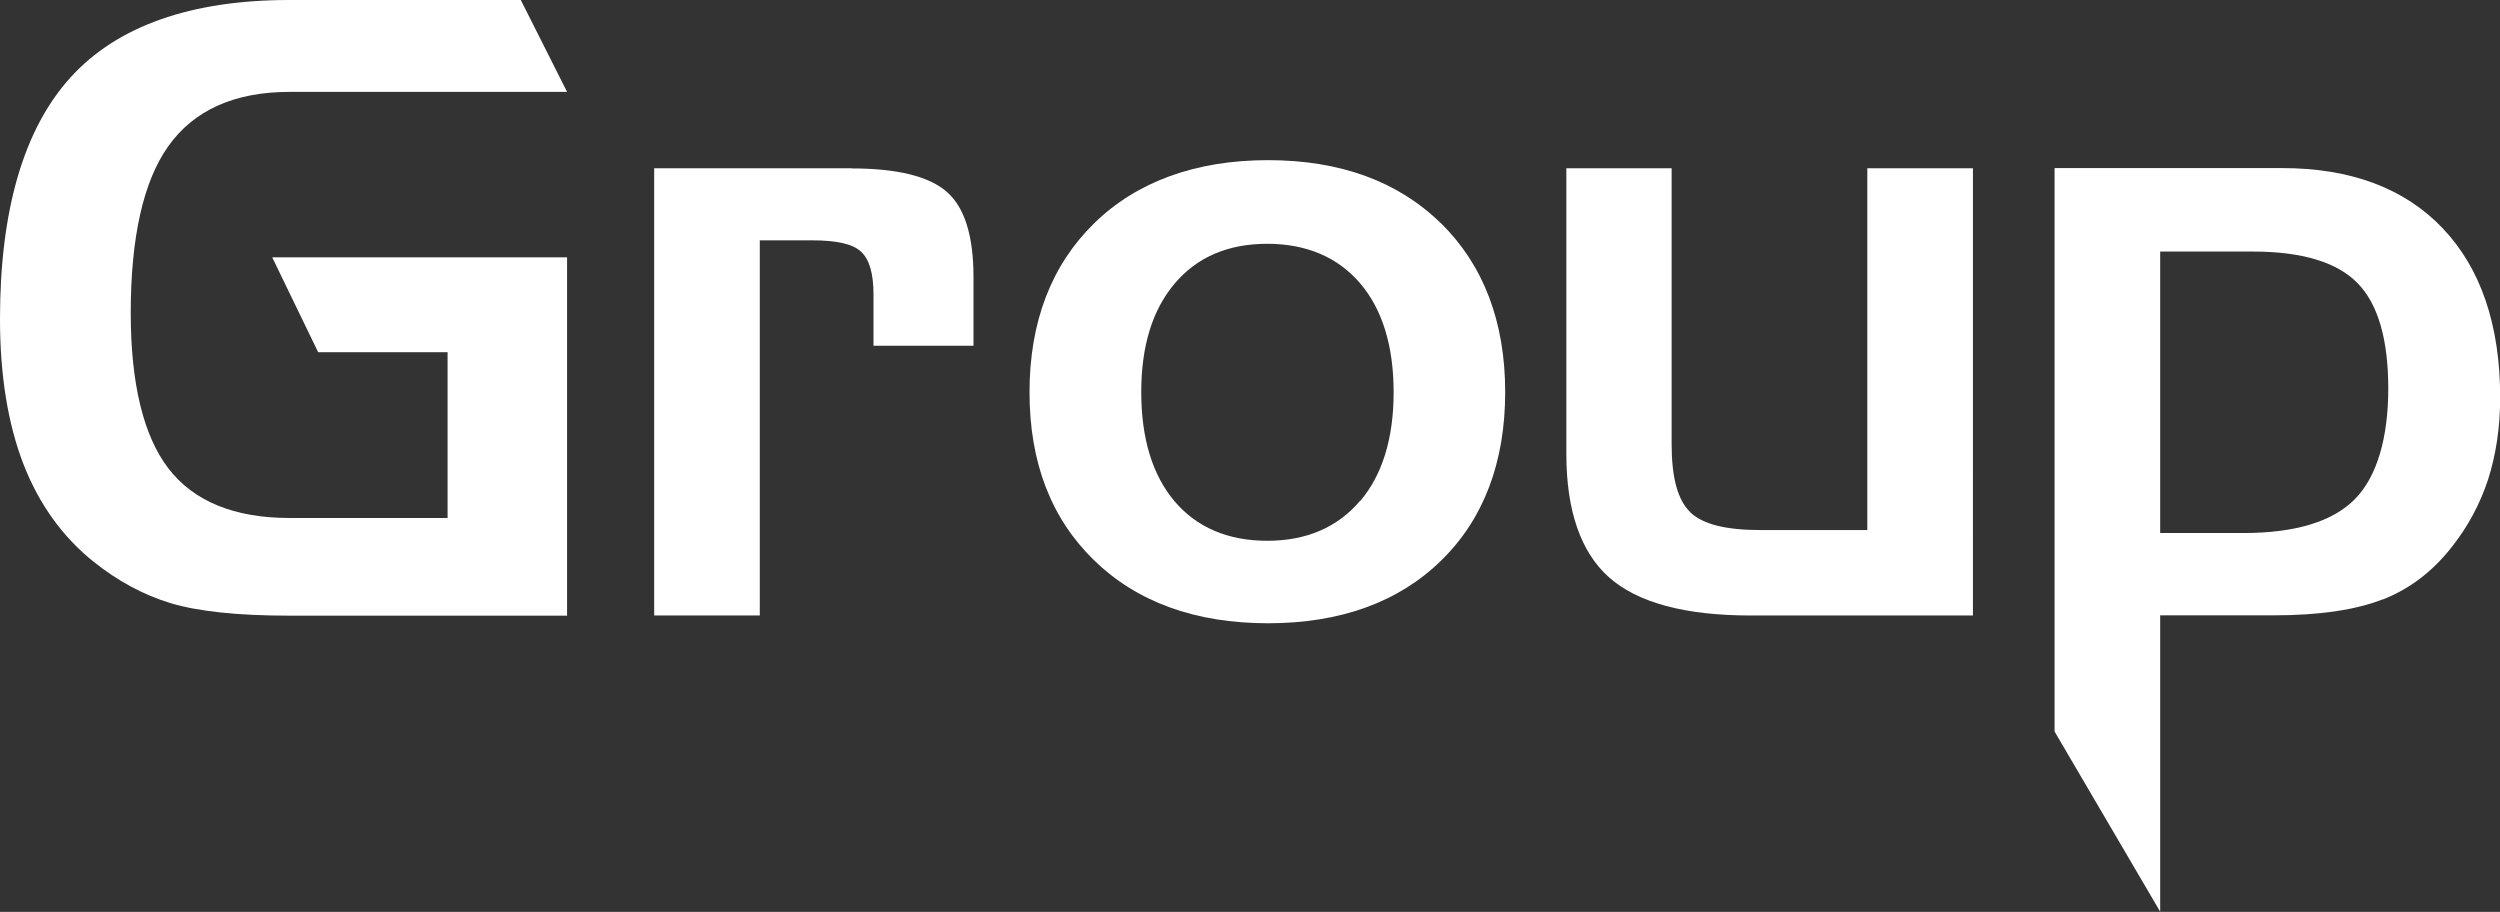
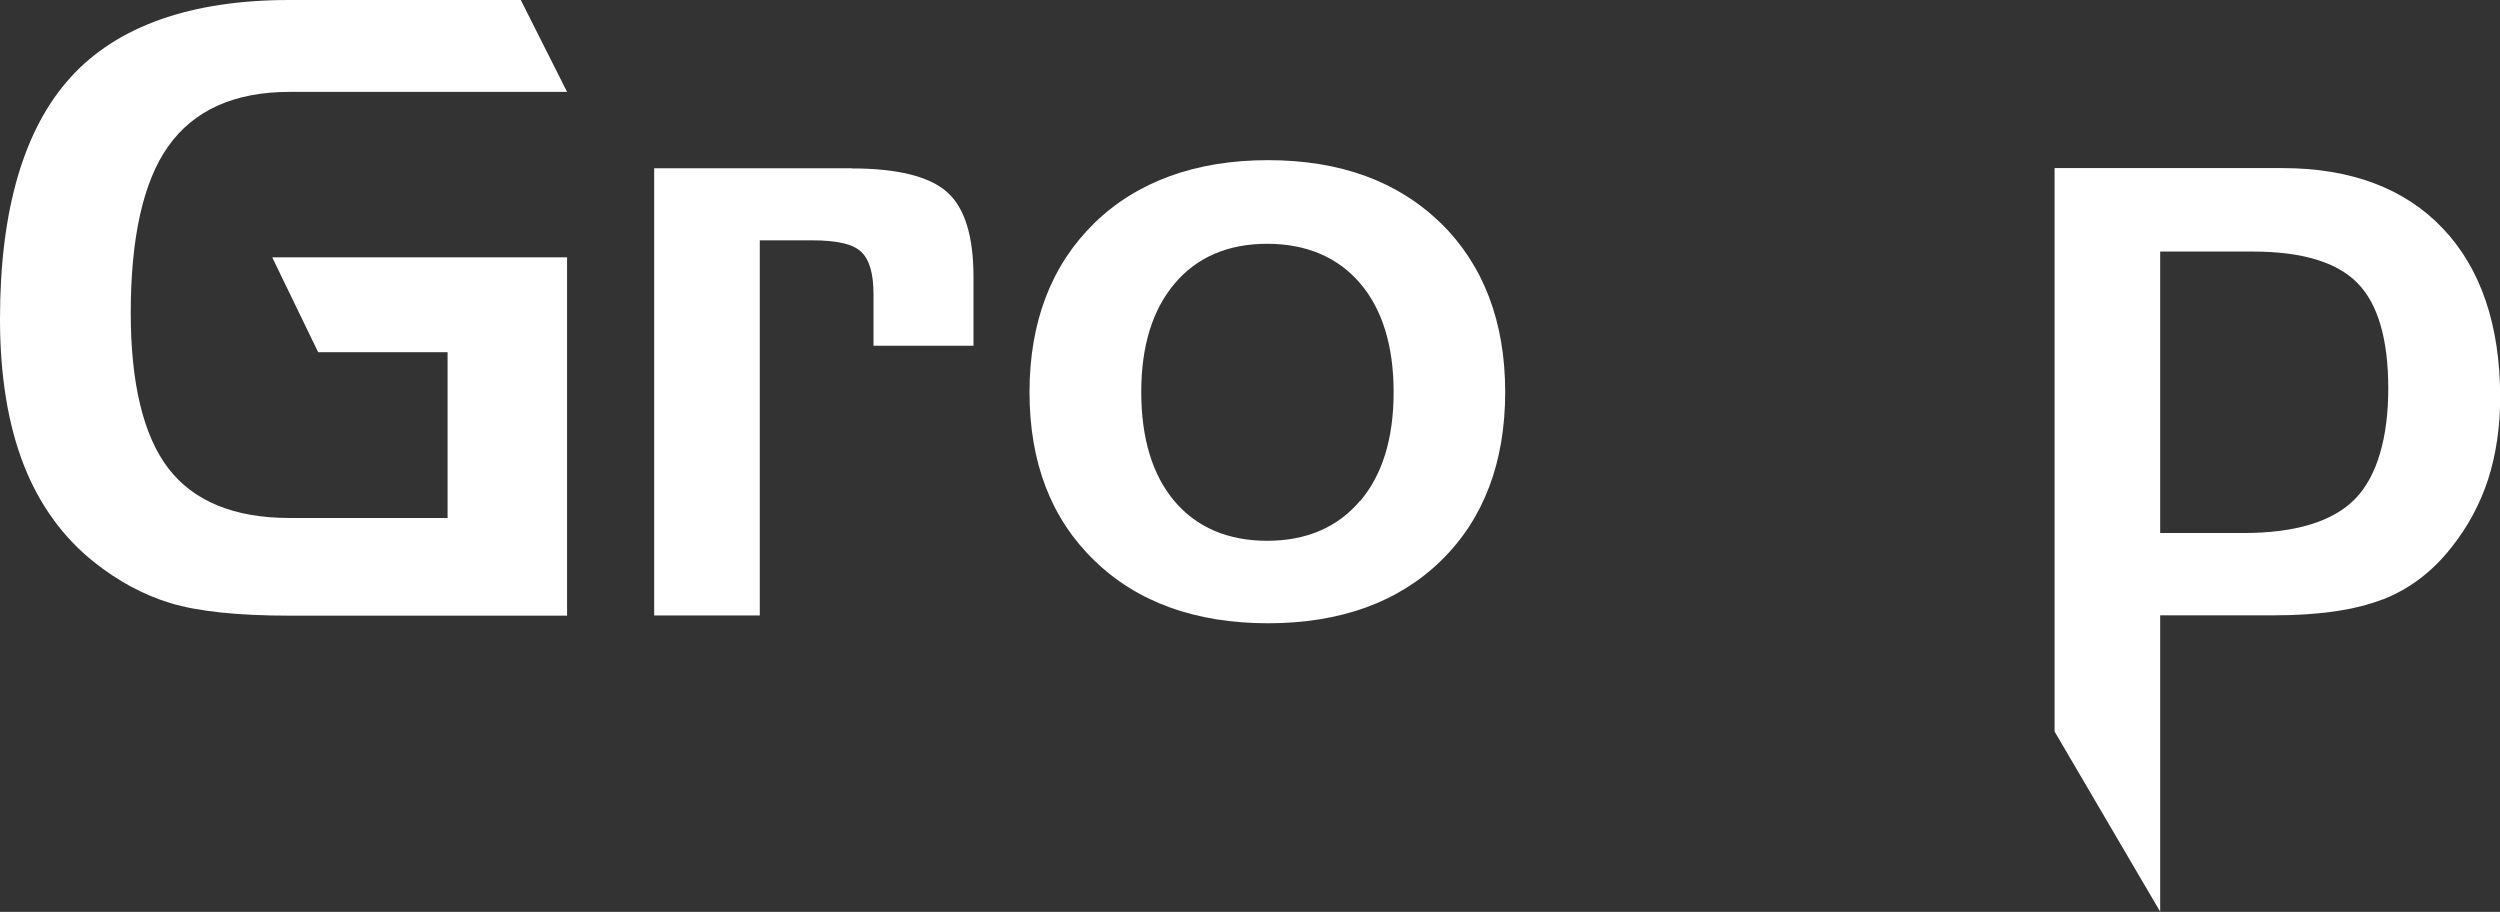
<svg xmlns="http://www.w3.org/2000/svg" id="Layer_2" viewBox="0 0 151.26 55.17">
  <rect x="0" y="0" width="151.26" height="55.17" fill="#333333" stroke="none" />
  <g id="Layer_1-2">
    <path d="M4.28,4.67C1.44,7.79,0,12.71,0,19.3c0,3.41.48,6.37,1.43,8.81.94,2.41,2.37,4.39,4.25,5.89,1.44,1.15,2.99,1.99,4.63,2.49,1.65.5,4.07.76,7.2.76h16.8V15.57h-17.84l2.78,5.74h7.83v10.03h-9.57c-3.33,0-5.8-1.01-7.33-3.01-1.5-1.96-2.27-5.12-2.27-9.4,0-4.56.76-7.96,2.27-10.08,1.54-2.18,4.01-3.29,7.33-3.29h16.8l-2.8-5.56h-14C11.56,0,7.1,1.57,4.28,4.67Z" fill="#fff" stroke-width="0" />
    <path d="M51.54,10.18h-11.96v27.06h6.39V14.54h3.12c1.56,0,2.52.22,3.02.7.5.48.74,1.32.74,2.57v3.11h6.05v-4.17c0-2.46-.53-4.18-1.59-5.12-1.07-.96-3.02-1.44-5.79-1.44Z" fill="#fff" stroke-width="0" />
    <path d="M87.18,13.51c-2.59-2.54-6.1-3.82-10.46-3.82s-7.93,1.29-10.52,3.82c-2.59,2.54-3.91,5.97-3.91,10.22s1.31,7.65,3.91,10.17c2.59,2.53,6.14,3.81,10.52,3.81s7.91-1.28,10.48-3.8c2.57-2.51,3.87-5.94,3.87-10.19s-1.31-7.68-3.89-10.22ZM82.29,30.3c-1.36,1.61-3.25,2.42-5.62,2.42s-4.28-.81-5.63-2.42c-1.32-1.58-1.99-3.79-1.99-6.58s.68-4.97,2.01-6.55c1.35-1.61,3.24-2.42,5.61-2.42s4.28.81,5.64,2.41c1.33,1.57,2.01,3.78,2.01,6.57s-.68,5-2.02,6.58Z" fill="#fff" stroke-width="0" />
-     <path d="M102.27,30.99c-.76-.73-1.13-2.08-1.13-4.12V10.18h-6.37v17.29c0,3.42.87,5.93,2.57,7.45,1.72,1.54,4.61,2.32,8.57,2.32h13.46V10.18h-6.39v21.89h-6.47c-2.1,0-3.49-.35-4.25-1.08Z" fill="#fff" stroke-width="0" />
    <path d="M144.17,36.27c1.61-.63,3.01-1.69,4.16-3.16.98-1.23,1.72-2.61,2.21-4.1.48-1.5.73-3.17.73-4.96,0-4.37-1.17-7.82-3.48-10.24-2.3-2.42-5.56-3.64-9.7-3.64h-13.78v34.09l6.39,10.9v-17.93h6.89c2.73,0,4.95-.33,6.58-.97ZM130.7,32.25V15.22h5.61c2.96,0,5.09.64,6.33,1.91,1.24,1.26,1.86,3.41,1.86,6.38s-.68,5.33-2.02,6.69c-1.34,1.36-3.61,2.05-6.74,2.05h-5.04Z" fill="#fff" stroke-width="0" />
  </g>
</svg>